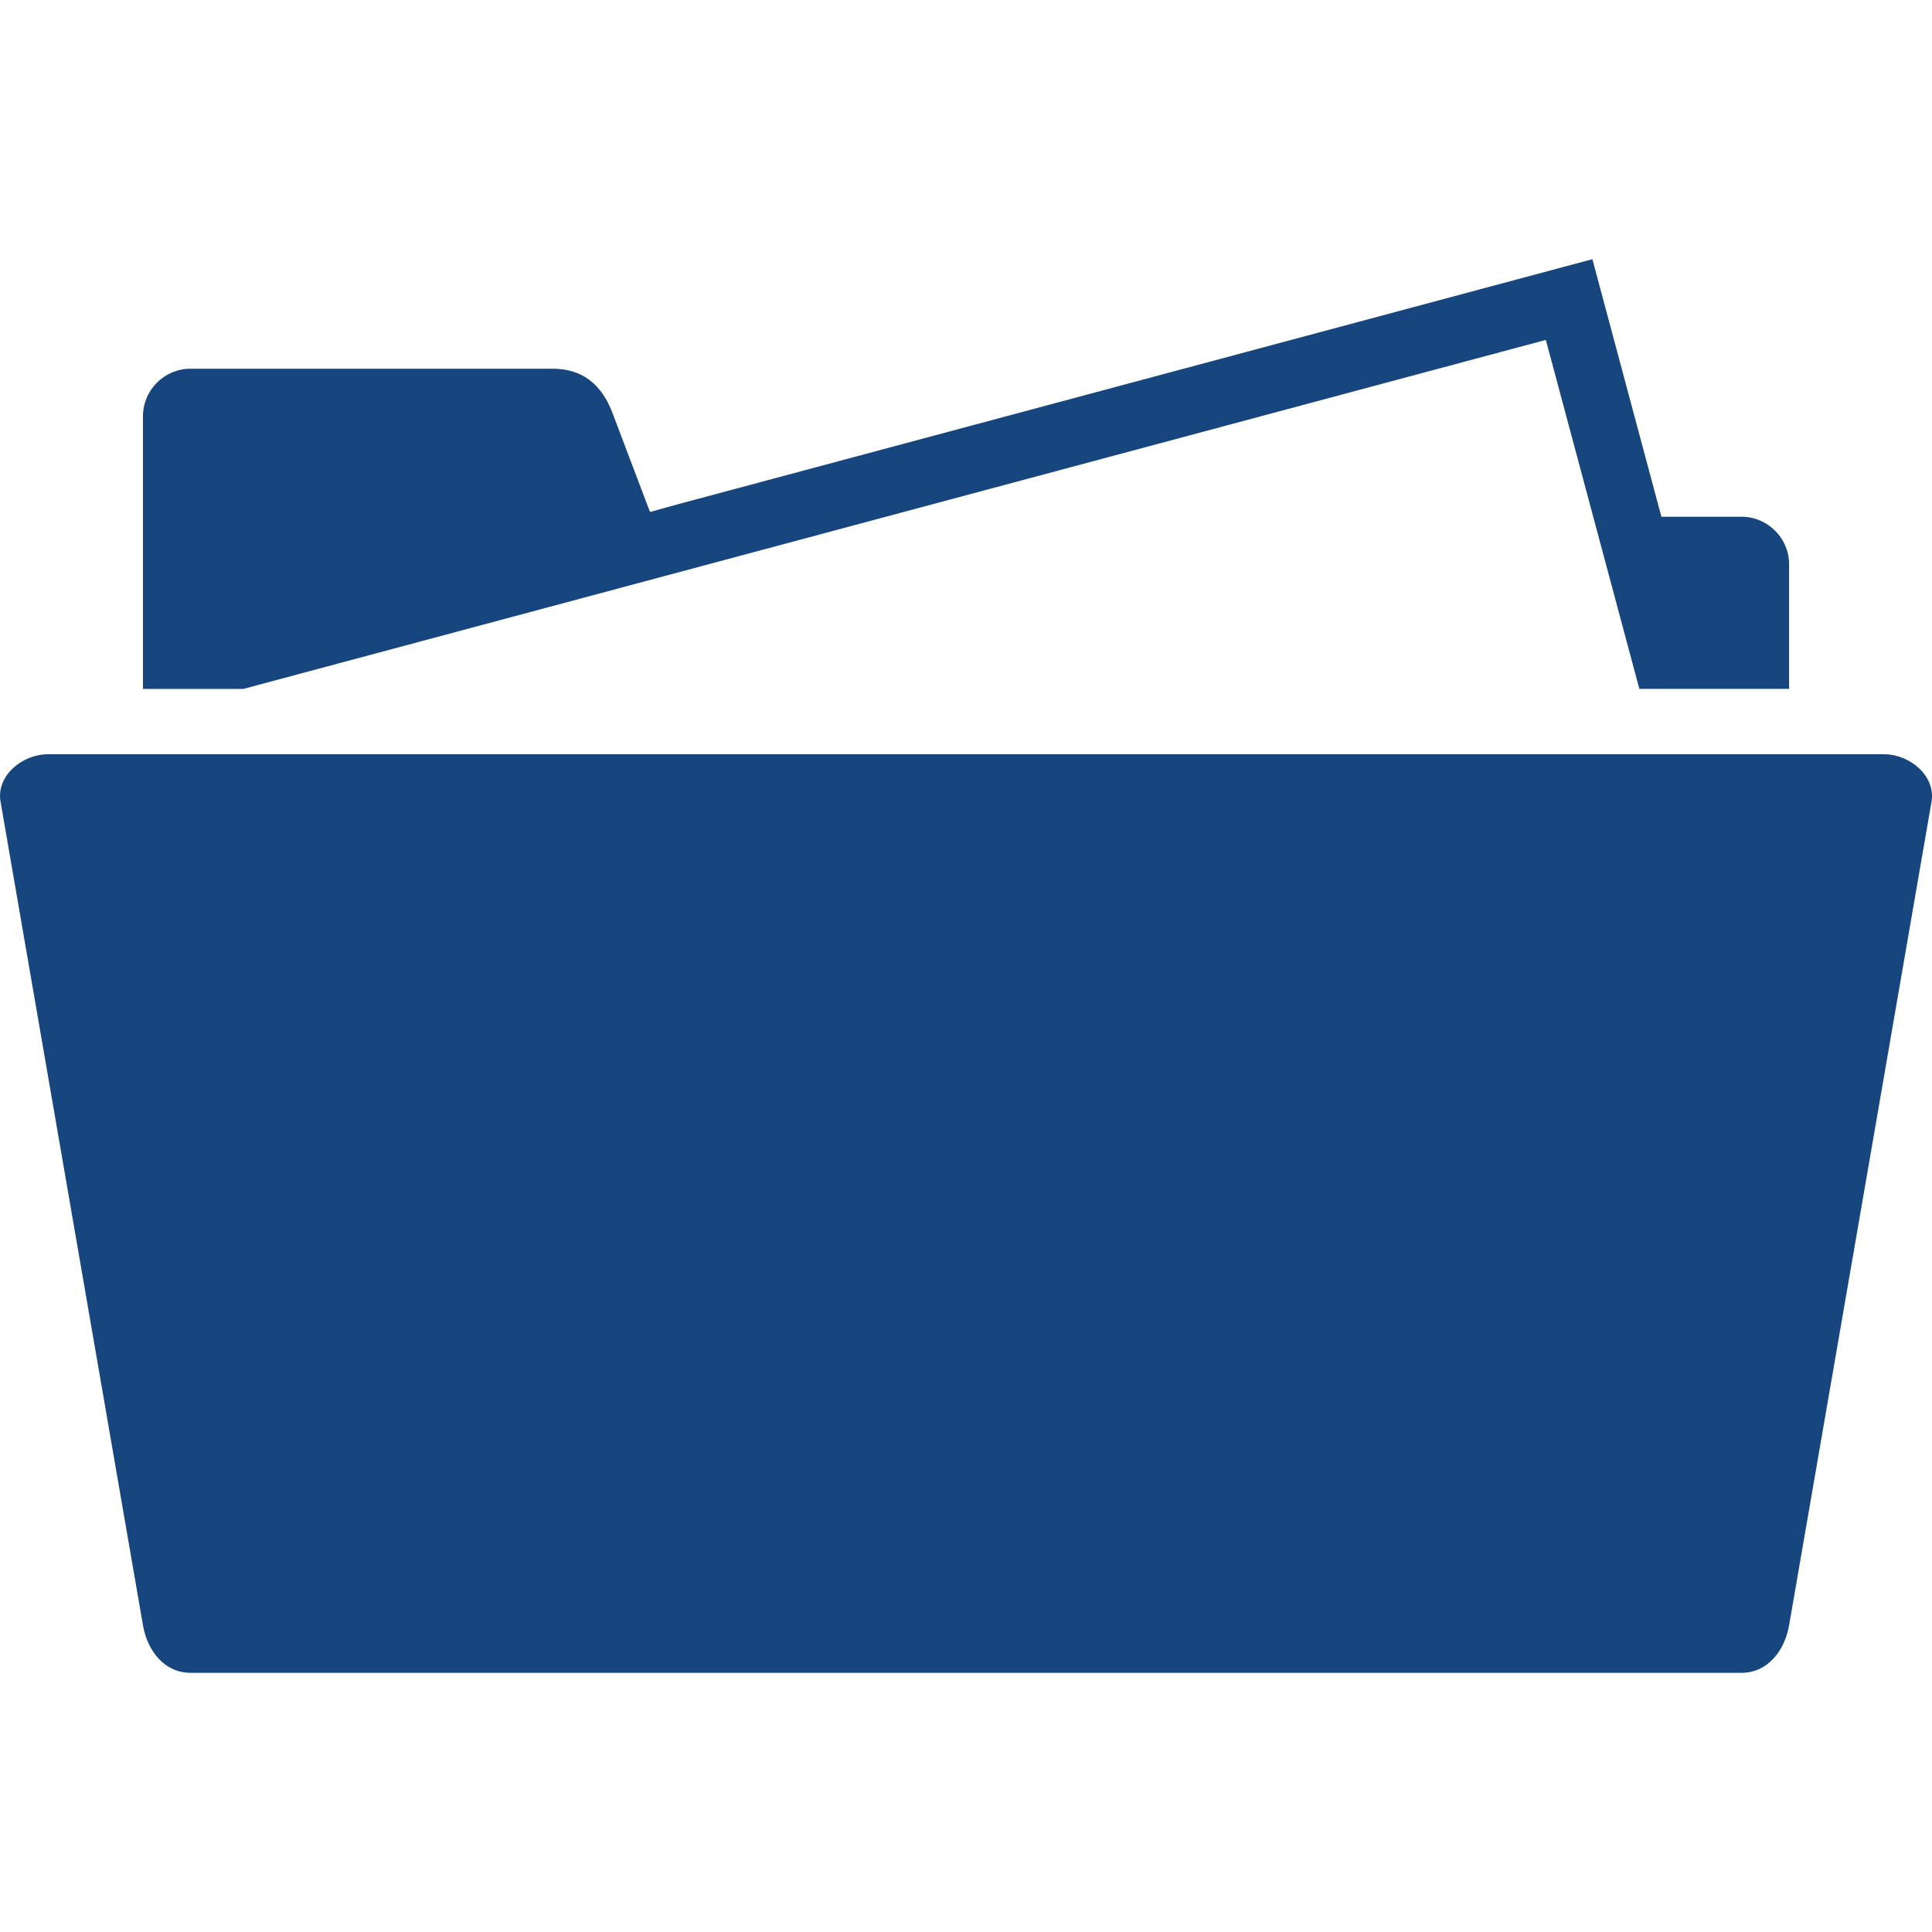
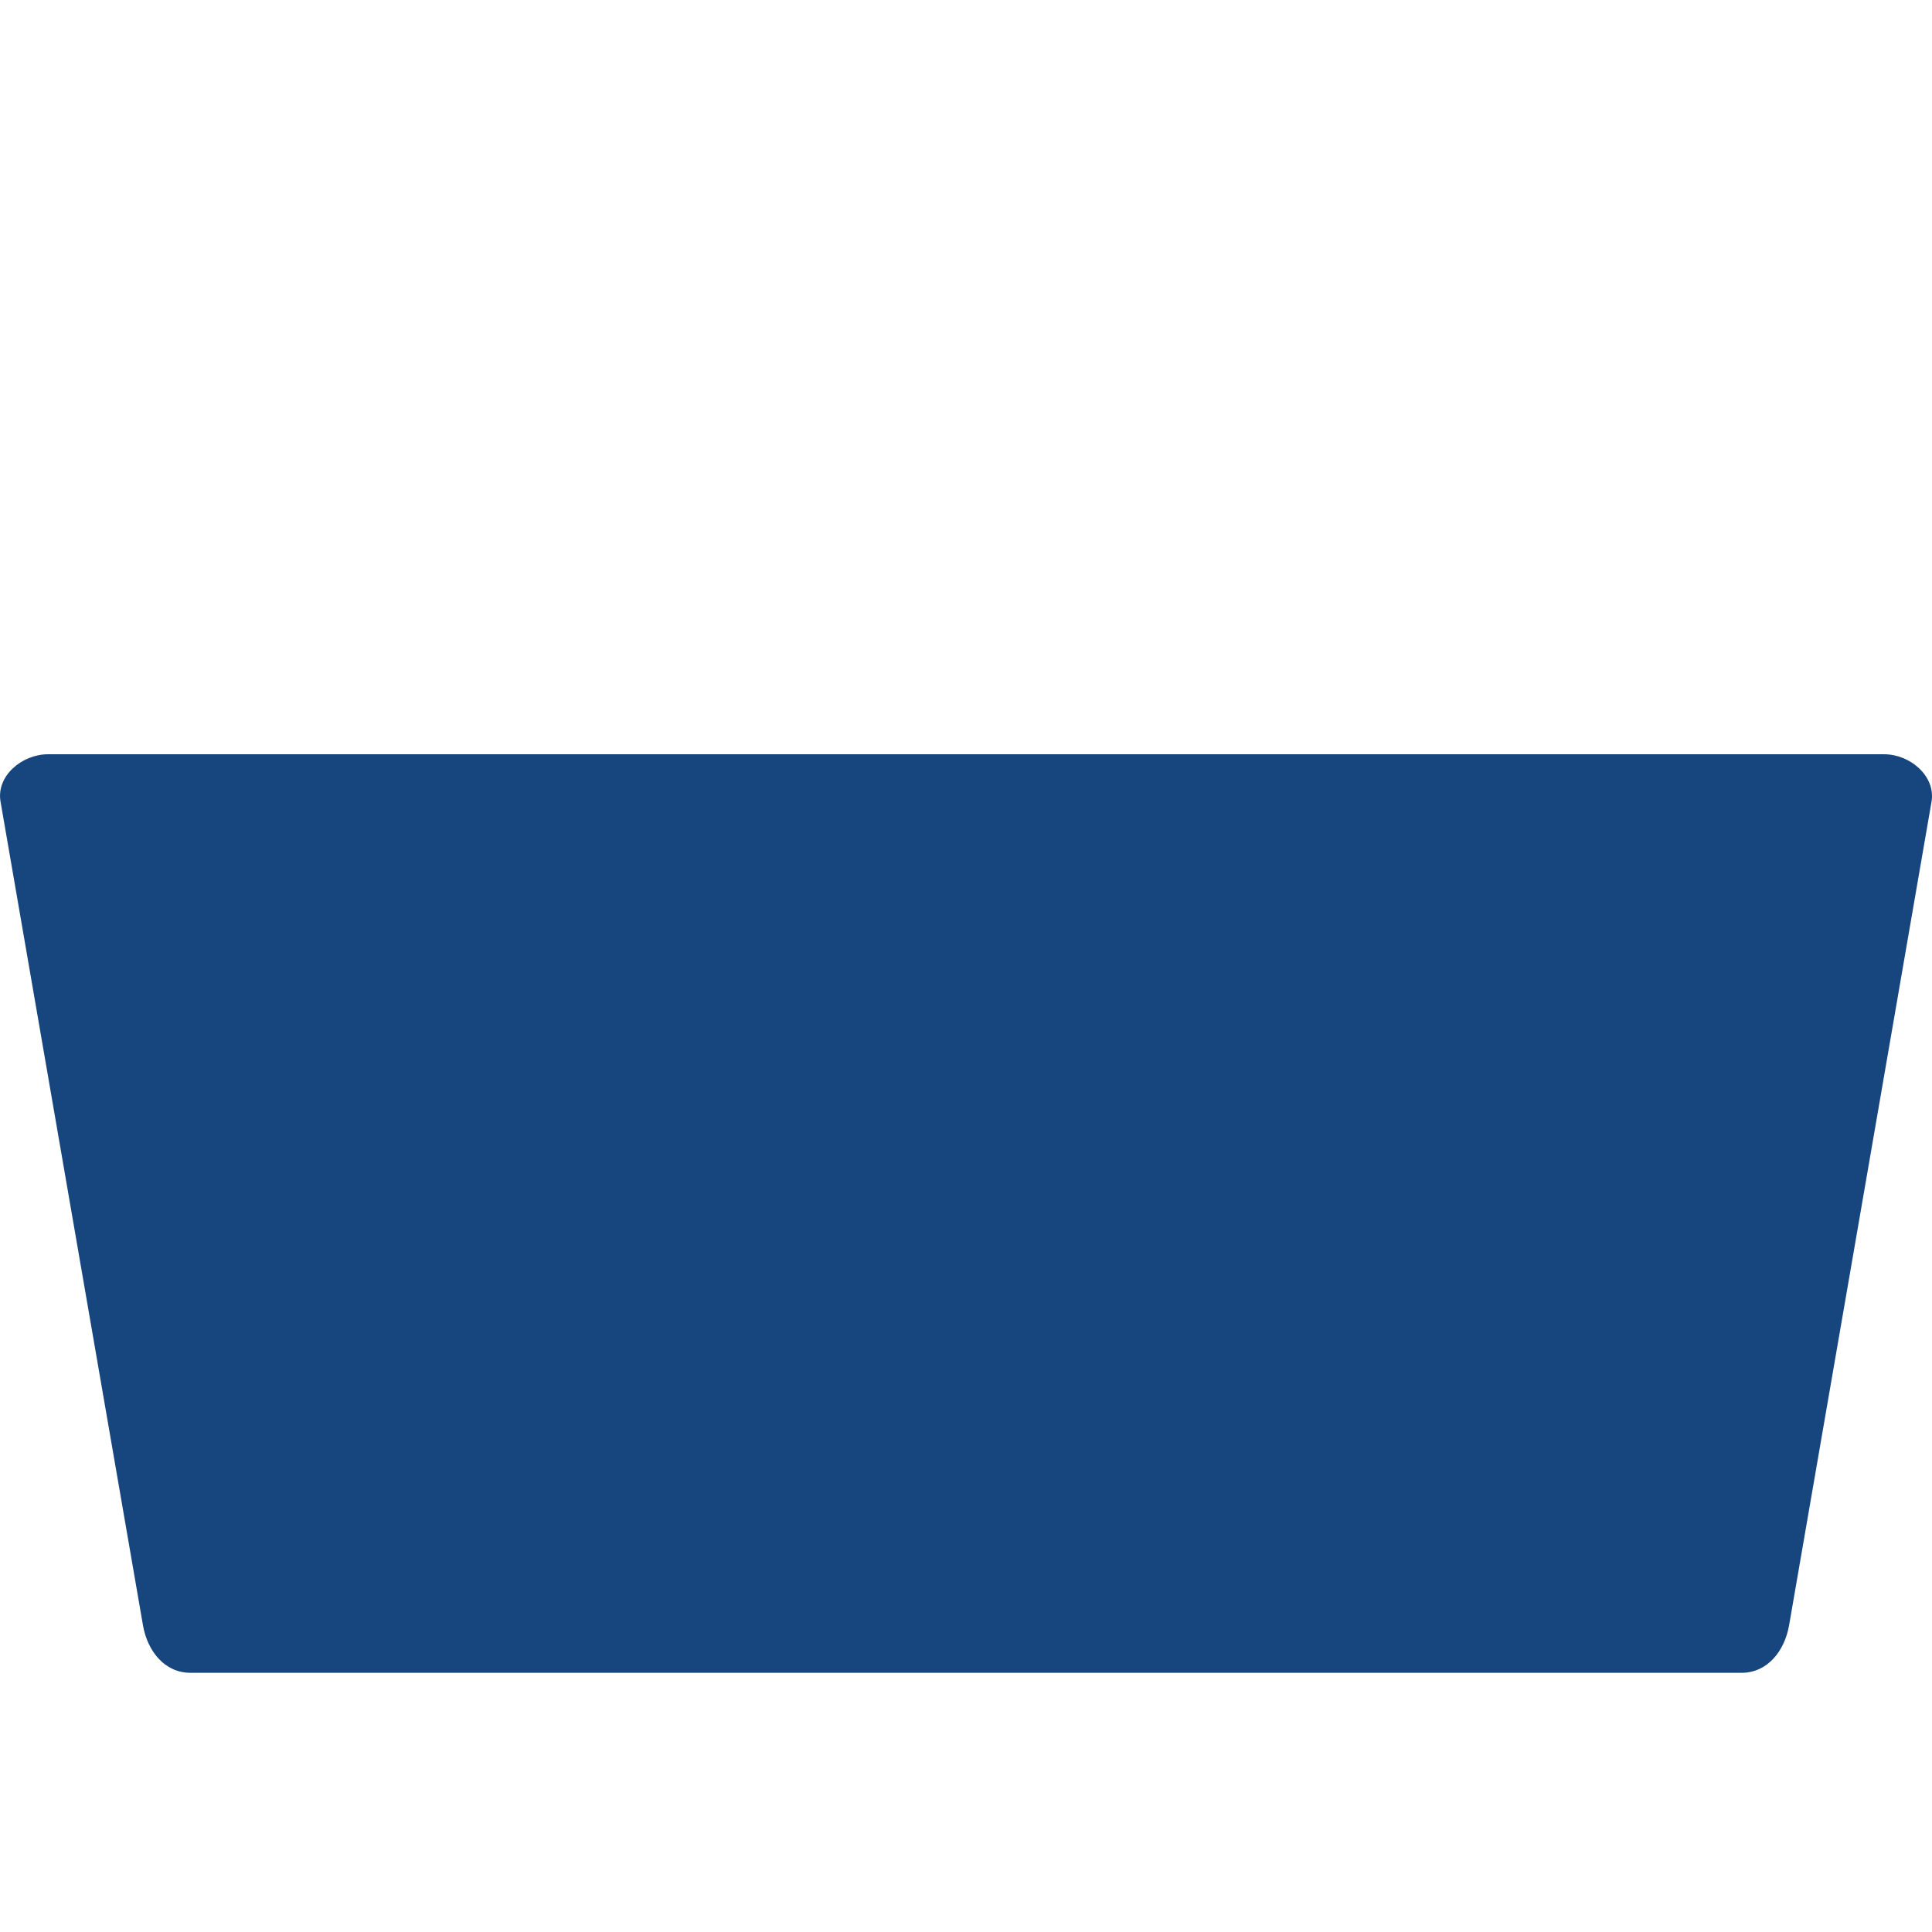
<svg xmlns="http://www.w3.org/2000/svg" version="1.1" id="folder-file" x="0" y="0" width="32" height="32" viewBox="0 0 32 32" xml:space="preserve" preserveAspectRatio="xMinYMin">
  <g>
-     <path fill="#17457E" d="M25.604,5.63l0.785,2.93l0.764,2.85c0.826,0,1.654,0,2.48,0V9.345c0-0.432-0.355-0.786-0.787-0.786h-1.328   l-1.143-4.266L11.246,8.347l-0.48,0.133l-0.601-1.586C10.021,6.486,9.75,6.107,9.149,6.107H3.155c-0.433,0-0.787,0.354-0.787,0.787   v4.517c0.554,0,1.108,0,1.661,0L25.604,5.63z" />
    <path fill="#17457E" d="M31.207,12.493H0.795c-0.432,0-0.86,0.36-0.786,0.785L2.368,26.92c0.074,0.426,0.357,0.787,0.787,0.787   h25.691c0.43,0,0.713-0.363,0.787-0.787l2.359-13.641C32.064,12.857,31.639,12.493,31.207,12.493z" />
  </g>
</svg>